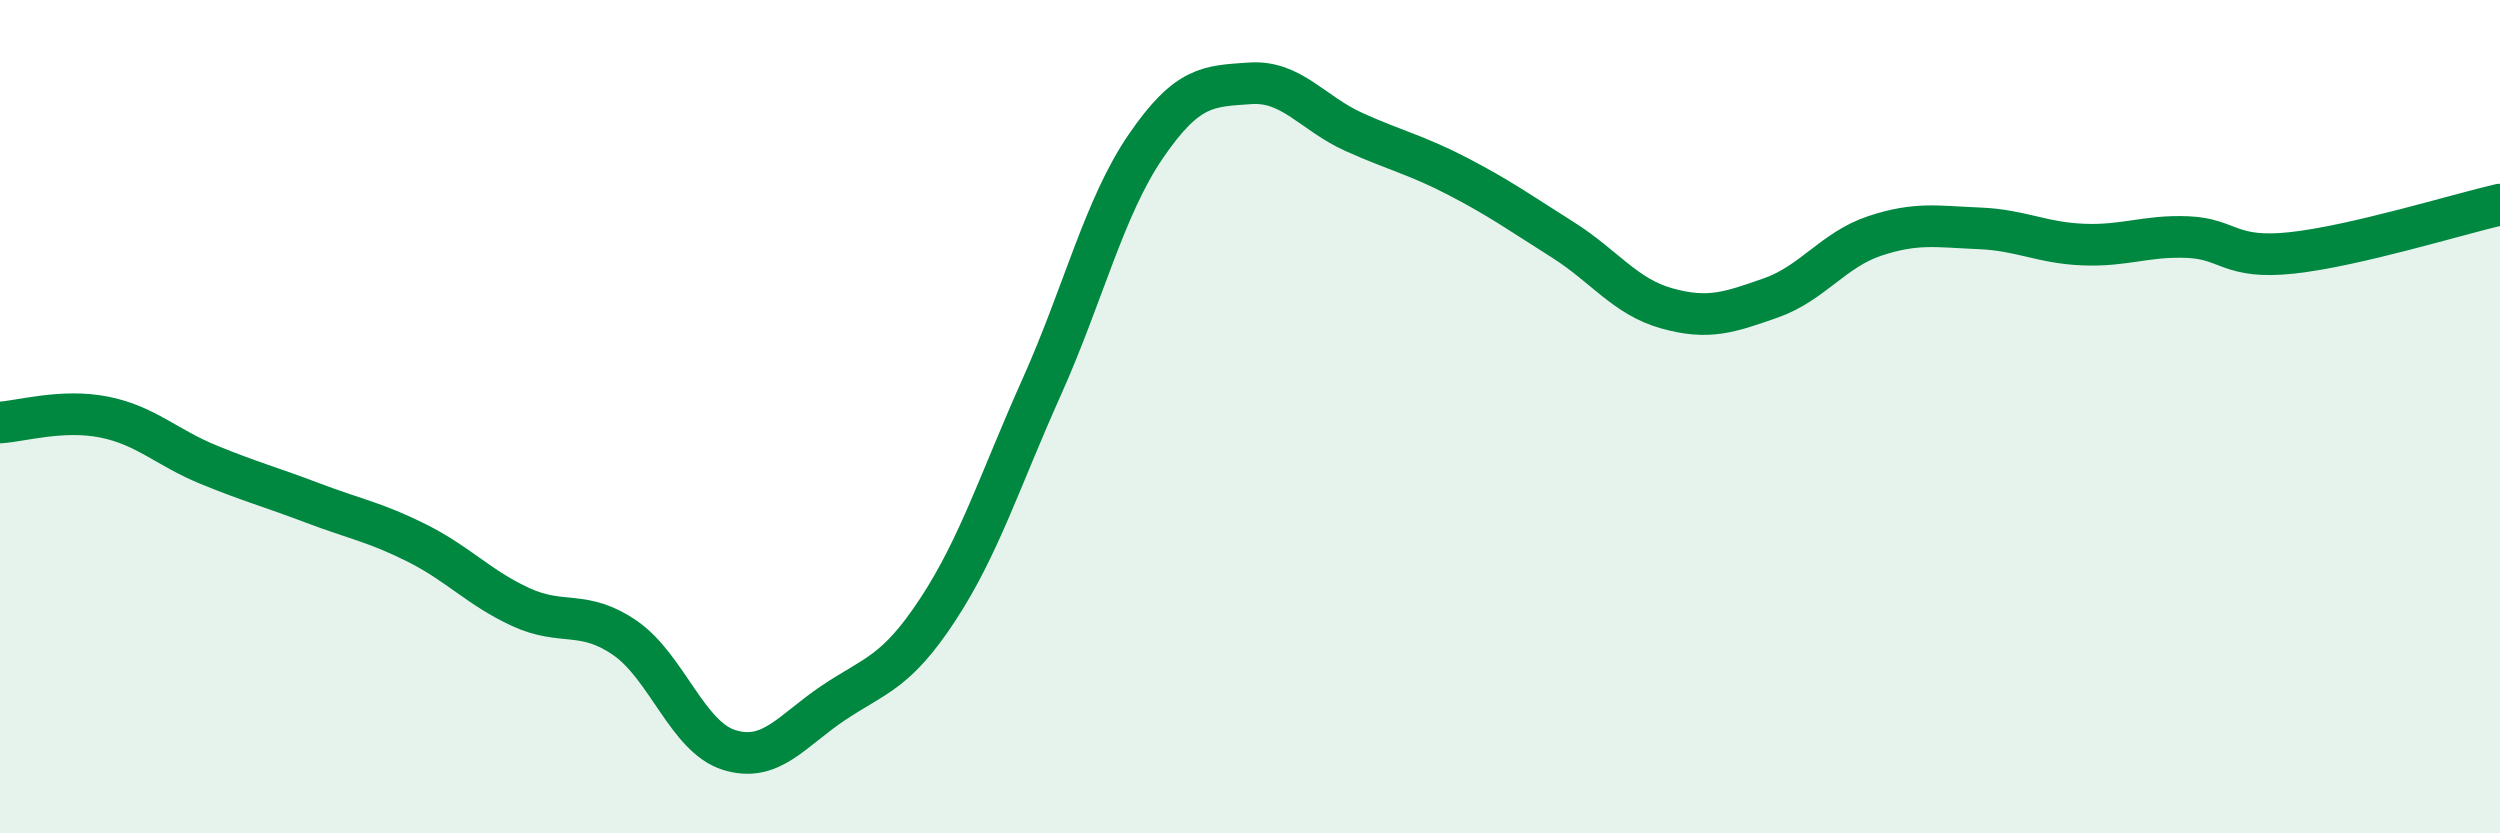
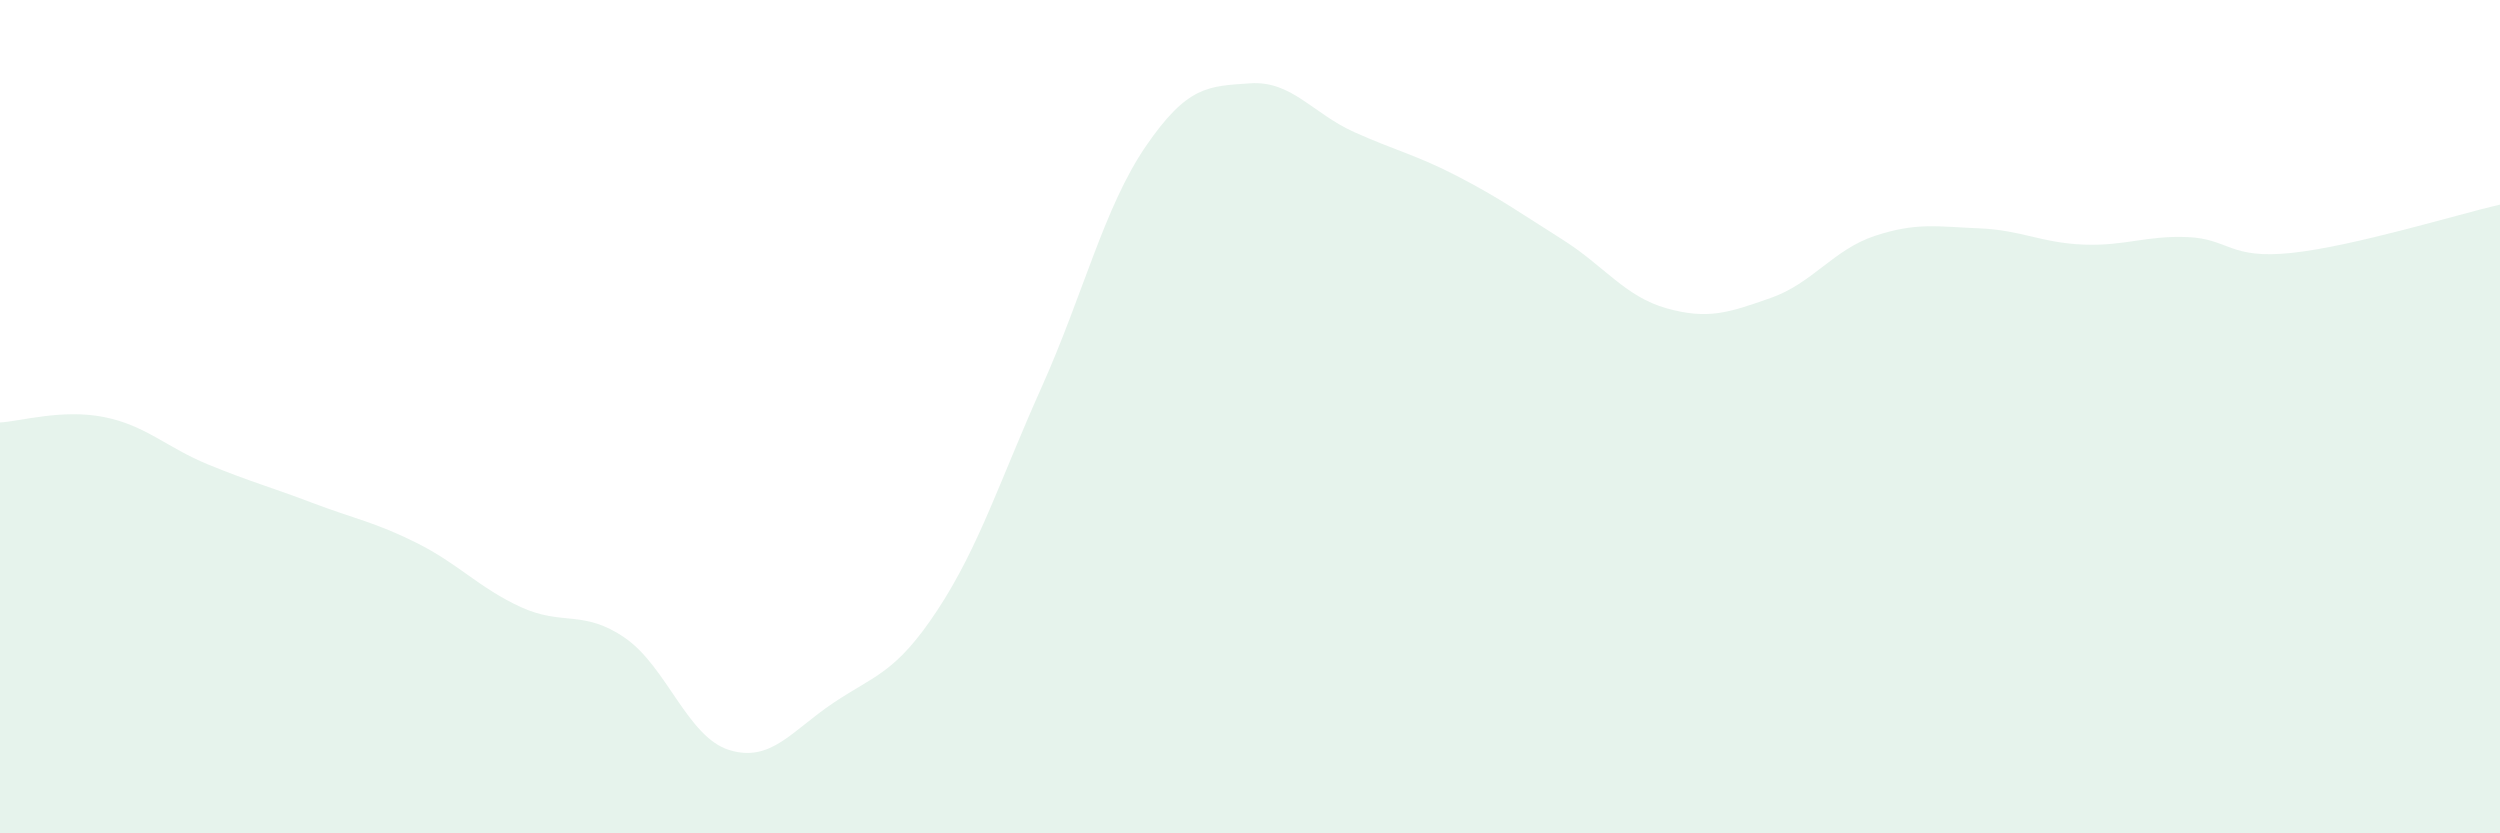
<svg xmlns="http://www.w3.org/2000/svg" width="60" height="20" viewBox="0 0 60 20">
  <path d="M 0,10.14 C 0.5,10.11 1.5,9.81 2.5,10.01 C 3.5,10.21 4,10.74 5,11.15 C 6,11.56 6.5,11.69 7.5,12.07 C 8.5,12.45 9,12.53 10,13.03 C 11,13.53 11.5,14.11 12.5,14.57 C 13.5,15.03 14,14.62 15,15.31 C 16,16 16.5,17.69 17.5,18 C 18.5,18.31 19,17.54 20,16.87 C 21,16.2 21.5,16.16 22.5,14.64 C 23.5,13.12 24,11.52 25,9.29 C 26,7.06 26.5,4.97 27.5,3.51 C 28.5,2.05 29,2.07 30,2 C 31,1.93 31.5,2.72 32.5,3.17 C 33.5,3.62 34,3.72 35,4.24 C 36,4.76 36.5,5.12 37.5,5.75 C 38.5,6.38 39,7.12 40,7.4 C 41,7.68 41.5,7.5 42.5,7.15 C 43.5,6.8 44,5.99 45,5.66 C 46,5.33 46.5,5.44 47.5,5.48 C 48.5,5.52 49,5.83 50,5.87 C 51,5.91 51.5,5.65 52.5,5.69 C 53.5,5.73 53.5,6.23 55,6.07 C 56.5,5.91 59,5.14 60,4.91L60 20L0 20Z" fill="#008740" opacity="0.1" stroke-linecap="round" stroke-linejoin="round" />
-   <path d="M 0,10.14 C 0.5,10.11 1.5,9.81 2.5,10.01 C 3.5,10.21 4,10.74 5,11.15 C 6,11.56 6.5,11.69 7.5,12.07 C 8.5,12.45 9,12.53 10,13.03 C 11,13.53 11.5,14.11 12.5,14.57 C 13.5,15.03 14,14.62 15,15.31 C 16,16 16.5,17.69 17.5,18 C 18.5,18.31 19,17.54 20,16.87 C 21,16.2 21.5,16.16 22.5,14.64 C 23.5,13.12 24,11.52 25,9.29 C 26,7.06 26.5,4.97 27.5,3.51 C 28.5,2.05 29,2.07 30,2 C 31,1.93 31.5,2.72 32.5,3.17 C 33.5,3.62 34,3.72 35,4.24 C 36,4.76 36.5,5.12 37.5,5.75 C 38.5,6.38 39,7.12 40,7.4 C 41,7.68 41.5,7.5 42.5,7.15 C 43.5,6.8 44,5.99 45,5.66 C 46,5.33 46.5,5.44 47.5,5.48 C 48.5,5.52 49,5.83 50,5.87 C 51,5.91 51.5,5.65 52.5,5.69 C 53.5,5.73 53.5,6.23 55,6.07 C 56.5,5.91 59,5.14 60,4.91" stroke="#008740" stroke-width="1" fill="none" stroke-linecap="round" stroke-linejoin="round" />
</svg>